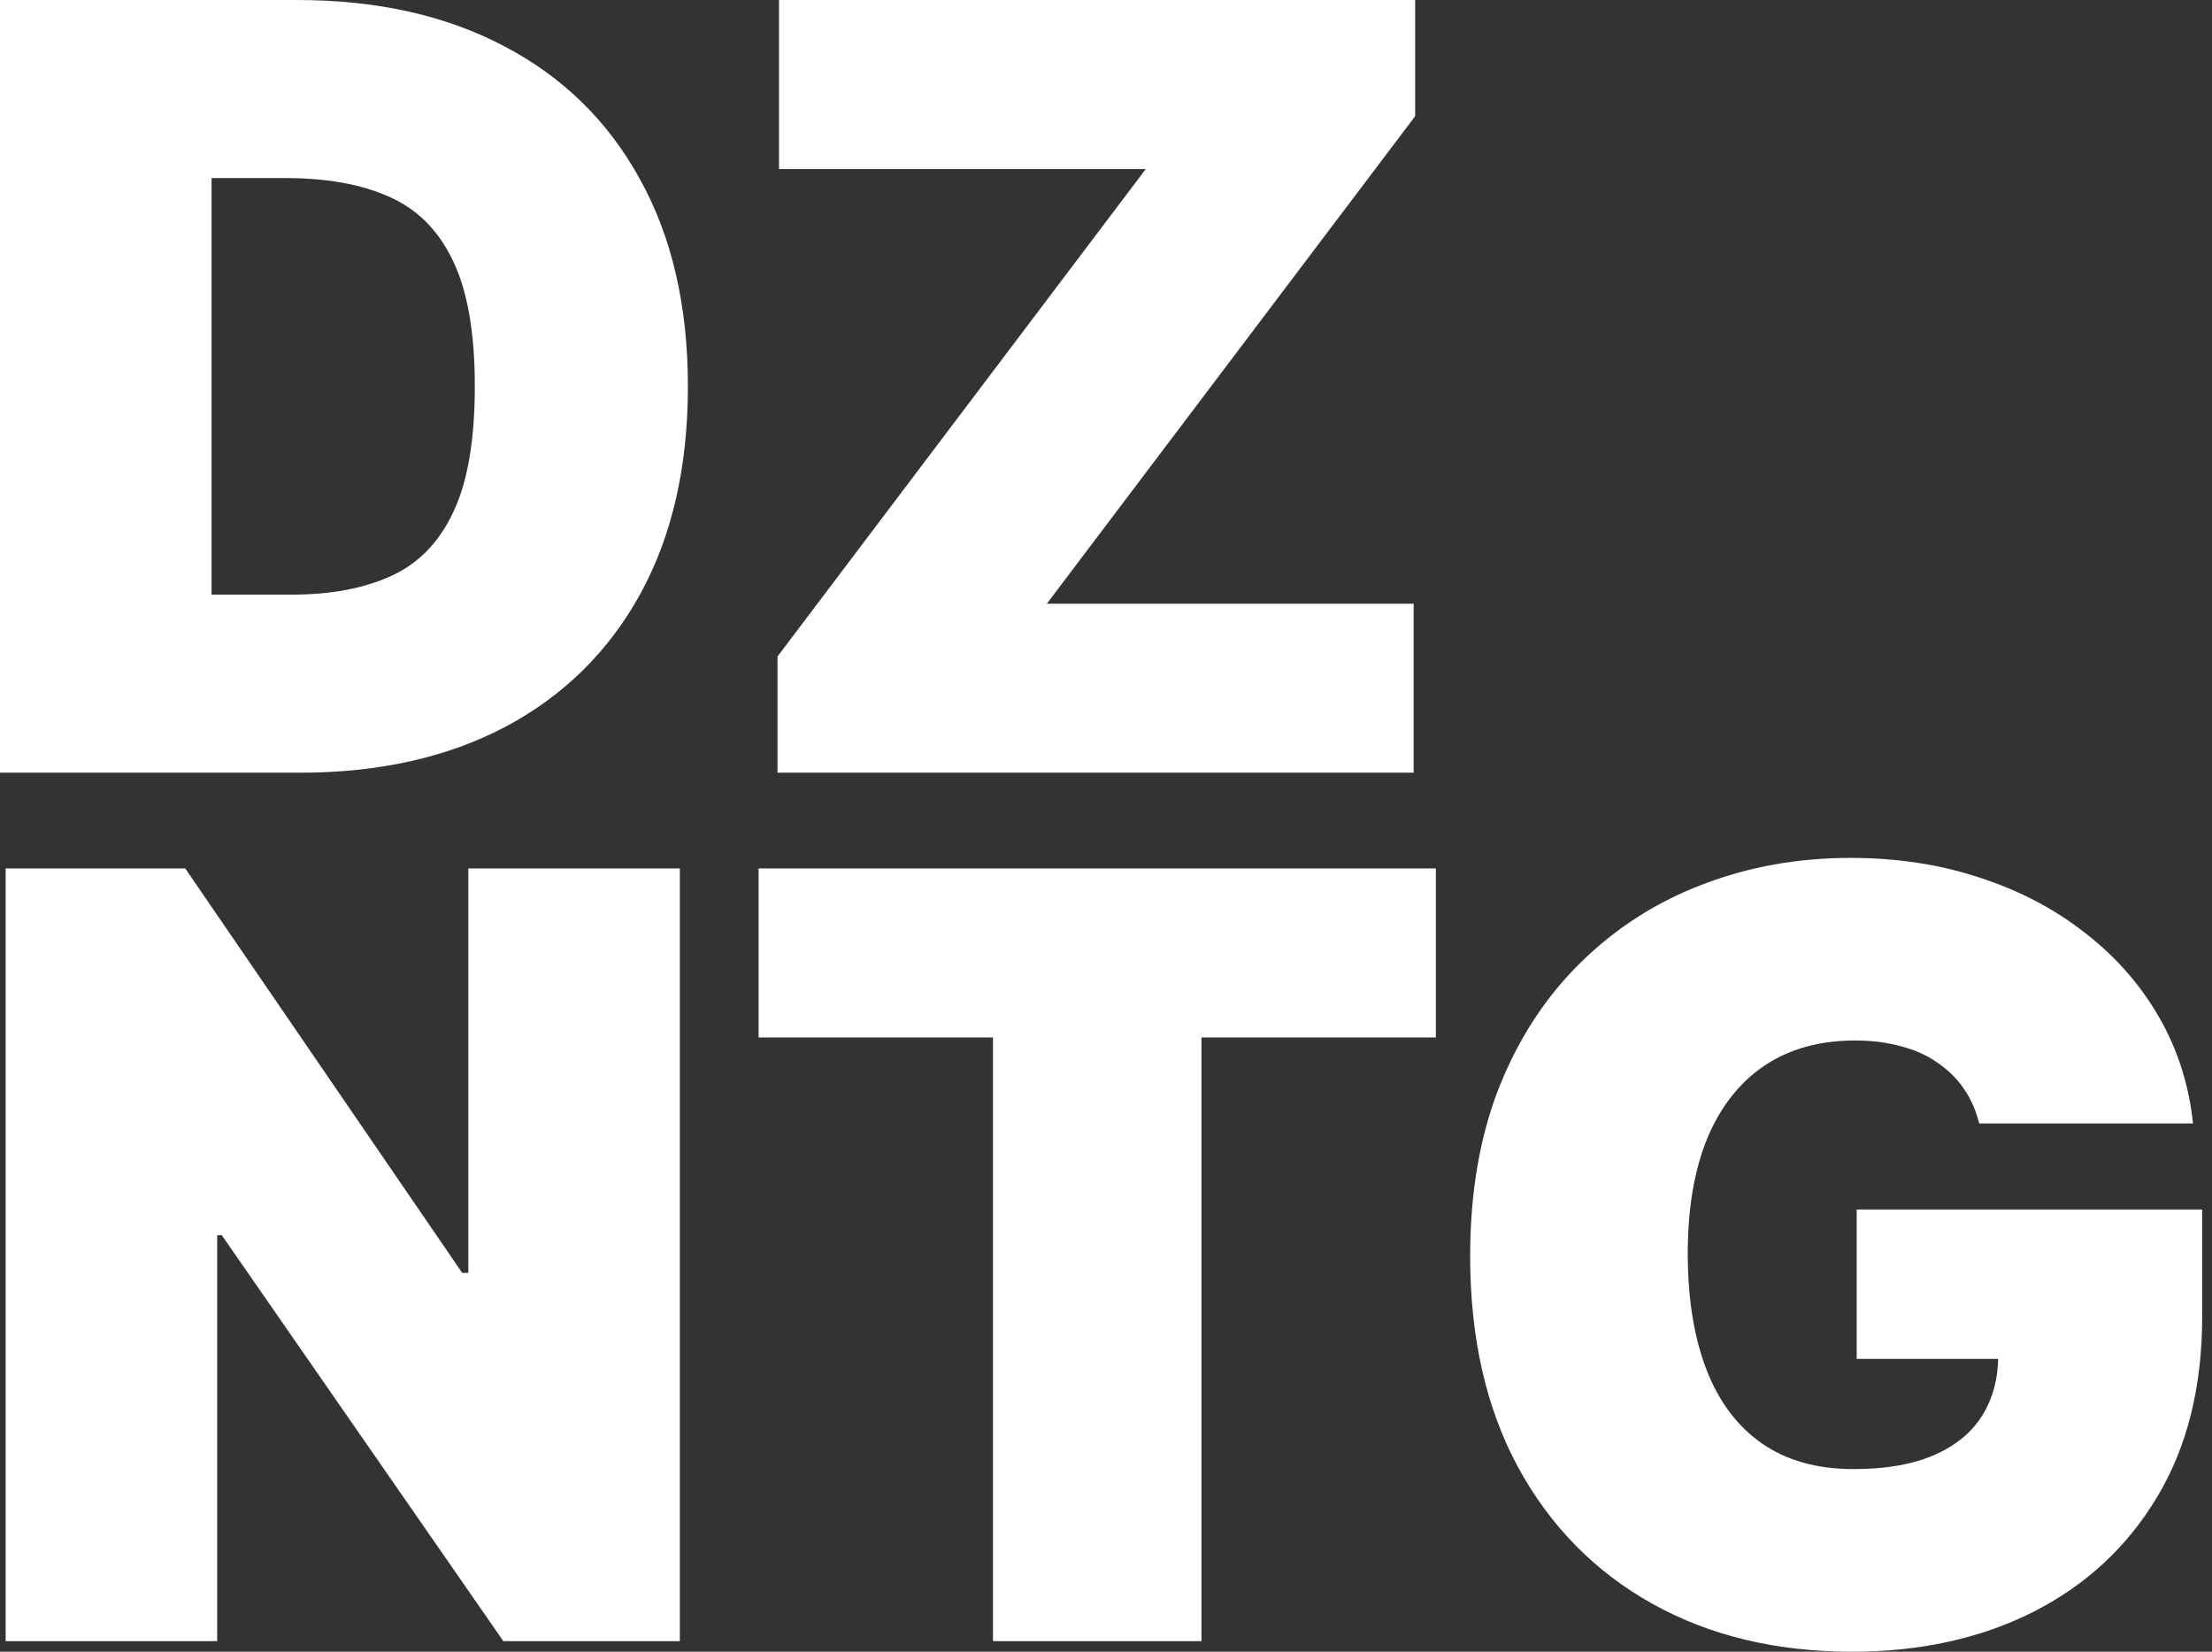
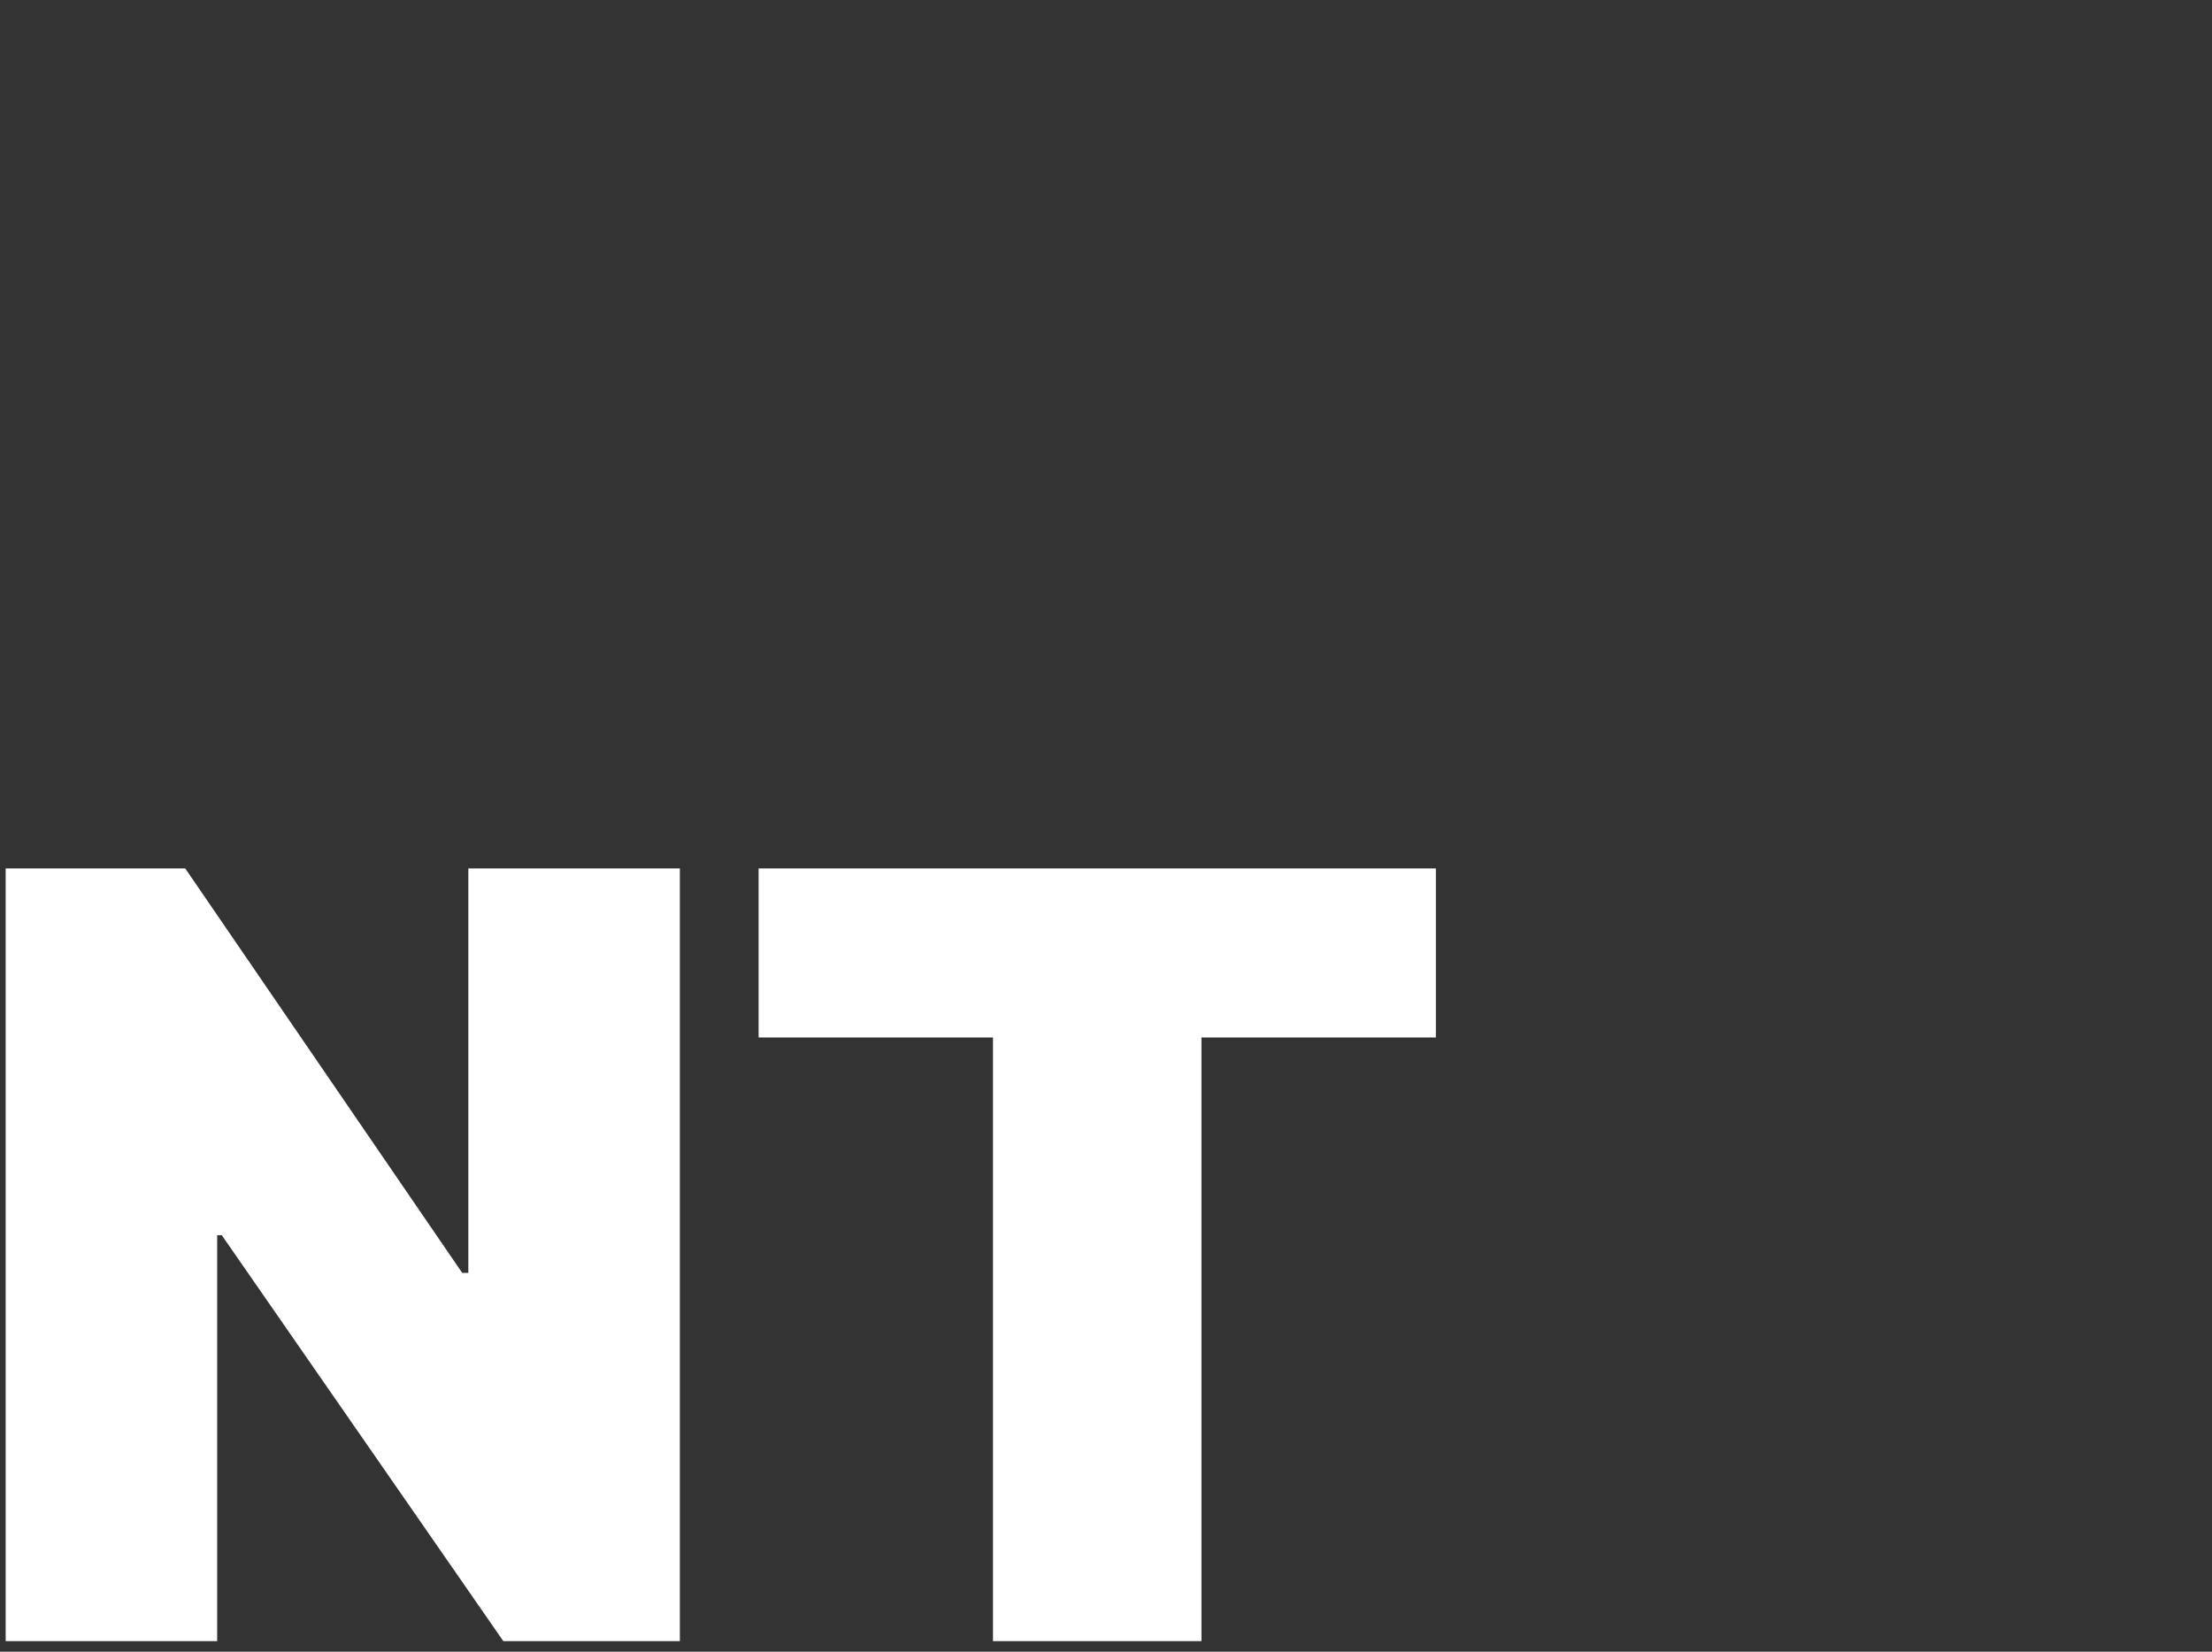
<svg xmlns="http://www.w3.org/2000/svg" width="75" height="56" viewBox="0 0 75 56" fill="none">
  <rect x="0" y="0" width="75" height="56" fill="#333333" stroke="none" />
-   <path d="M10.165 26.198H0V2.2346e-06H10.062C12.78 2.2346e-06 15.128 0.524 17.106 1.573C19.092 2.614 20.623 4.115 21.698 6.076C22.782 8.029 23.324 10.37 23.324 13.099C23.324 15.828 22.786 18.173 21.711 20.135C20.636 22.088 19.114 23.588 17.144 24.637C15.175 25.678 12.849 26.198 10.165 26.198ZM7.173 20.16H9.907C11.215 20.16 12.328 19.951 13.249 19.533C14.177 19.116 14.883 18.395 15.364 17.372C15.854 16.348 16.099 14.924 16.099 13.099C16.099 11.274 15.85 9.85 15.351 8.826C14.861 7.803 14.139 7.083 13.184 6.665C12.238 6.247 11.077 6.038 9.701 6.038H7.173V20.16Z" fill="white" />
-   <path d="M26.362 26.198V22.258L38.849 5.731H26.413V2.2346e-06H47.982V3.94L35.495 20.467H47.931V26.198H26.362Z" fill="white" />
  <path d="M23.051 29.444V55.642H17.066L7.519 41.878H7.364V55.642H0.192V29.444H6.281L15.672 43.157H15.879V29.444H23.051Z" fill="white" />
  <path d="M25.721 35.175V29.444H48.684V35.175H40.737V55.642H33.668V35.175H25.721Z" fill="white" />
-   <path d="M67.107 38.091C66.995 37.639 66.819 37.243 66.578 36.901C66.337 36.552 66.036 36.258 65.675 36.019C65.323 35.772 64.91 35.588 64.437 35.469C63.972 35.341 63.461 35.277 62.902 35.277C61.698 35.277 60.67 35.563 59.819 36.134C58.976 36.705 58.331 37.528 57.883 38.603C57.445 39.677 57.225 40.974 57.225 42.492C57.225 44.027 57.436 45.34 57.858 46.432C58.279 47.523 58.907 48.359 59.741 48.939C60.575 49.519 61.612 49.809 62.85 49.809C63.942 49.809 64.85 49.651 65.572 49.335C66.303 49.02 66.849 48.572 67.21 47.992C67.572 47.412 67.752 46.73 67.752 45.946L68.99 46.073H62.953V41.008H74.667V44.641C74.667 47.029 74.155 49.071 73.132 50.768C72.117 52.457 70.715 53.753 68.926 54.657C67.146 55.552 65.103 56 62.798 56C60.227 56 57.969 55.459 56.026 54.375C54.082 53.292 52.564 51.749 51.472 49.745C50.388 47.741 49.847 45.357 49.847 42.594C49.847 40.428 50.178 38.509 50.84 36.837C51.511 35.166 52.44 33.755 53.626 32.603C54.813 31.444 56.185 30.57 57.742 29.981C59.298 29.384 60.967 29.086 62.747 29.086C64.312 29.086 65.766 29.307 67.107 29.751C68.457 30.186 69.648 30.808 70.68 31.618C71.721 32.42 72.56 33.371 73.196 34.471C73.832 35.571 74.219 36.778 74.357 38.091H67.107Z" fill="white" />
</svg>